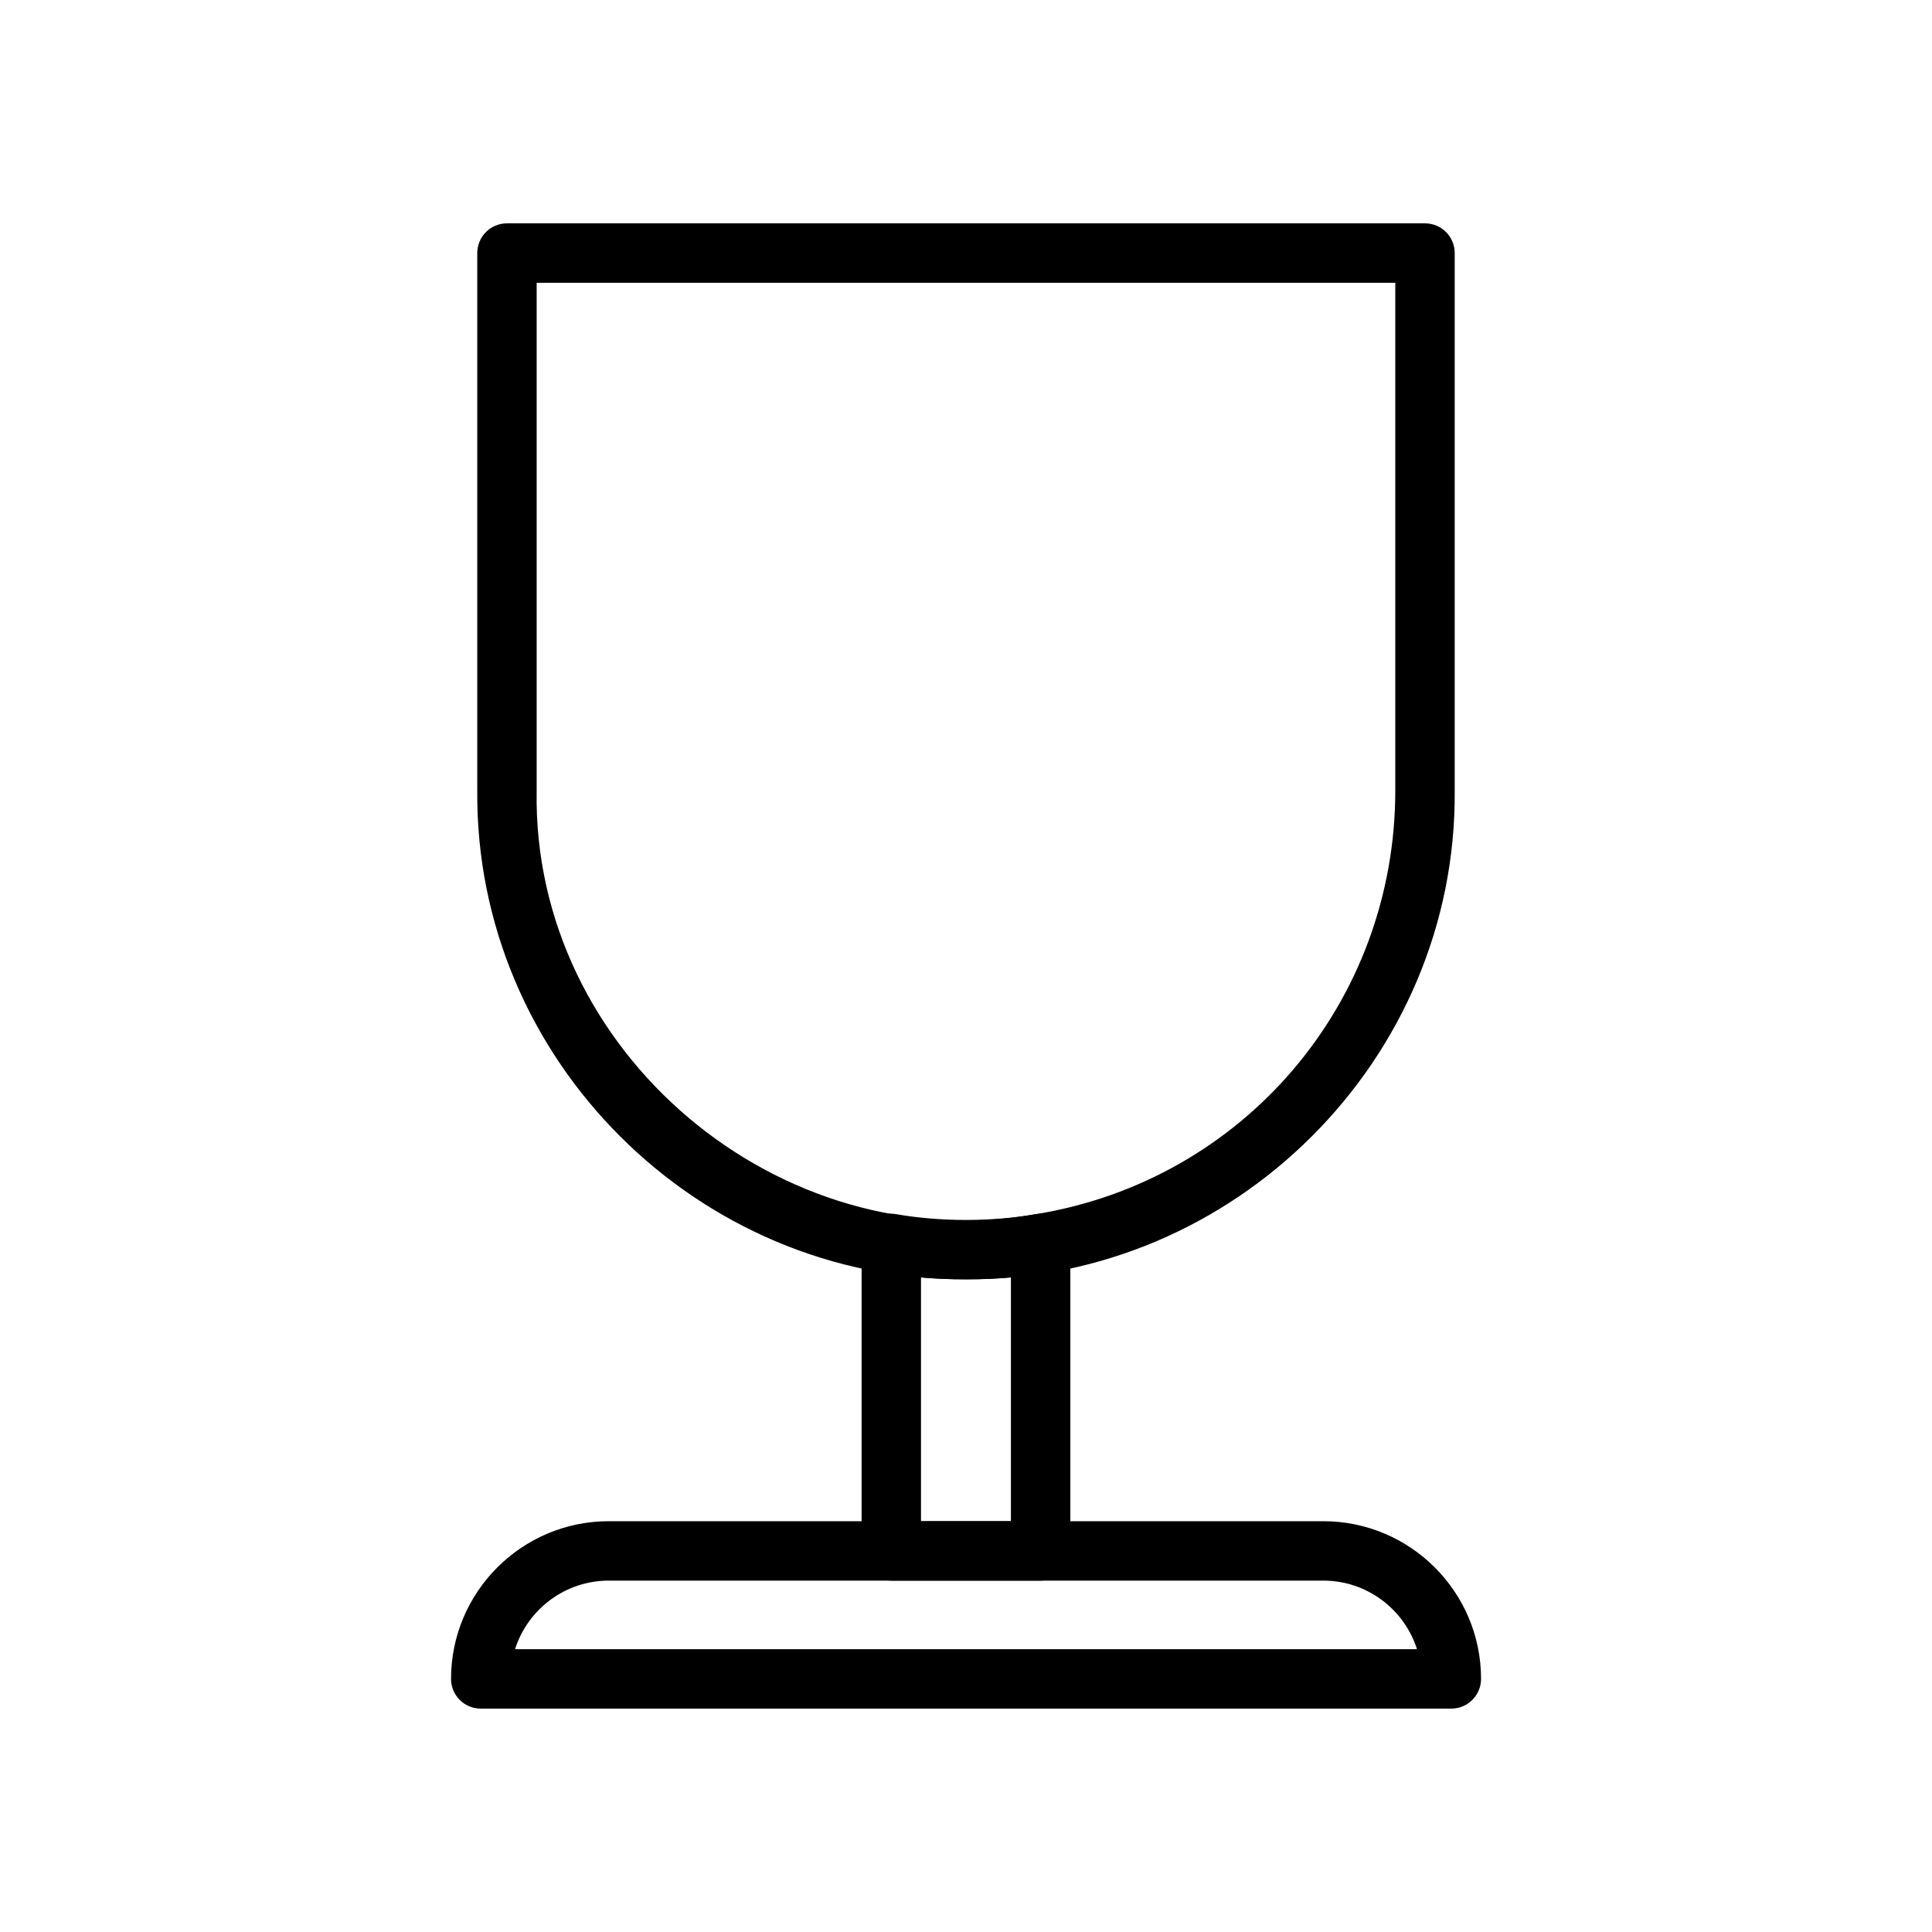
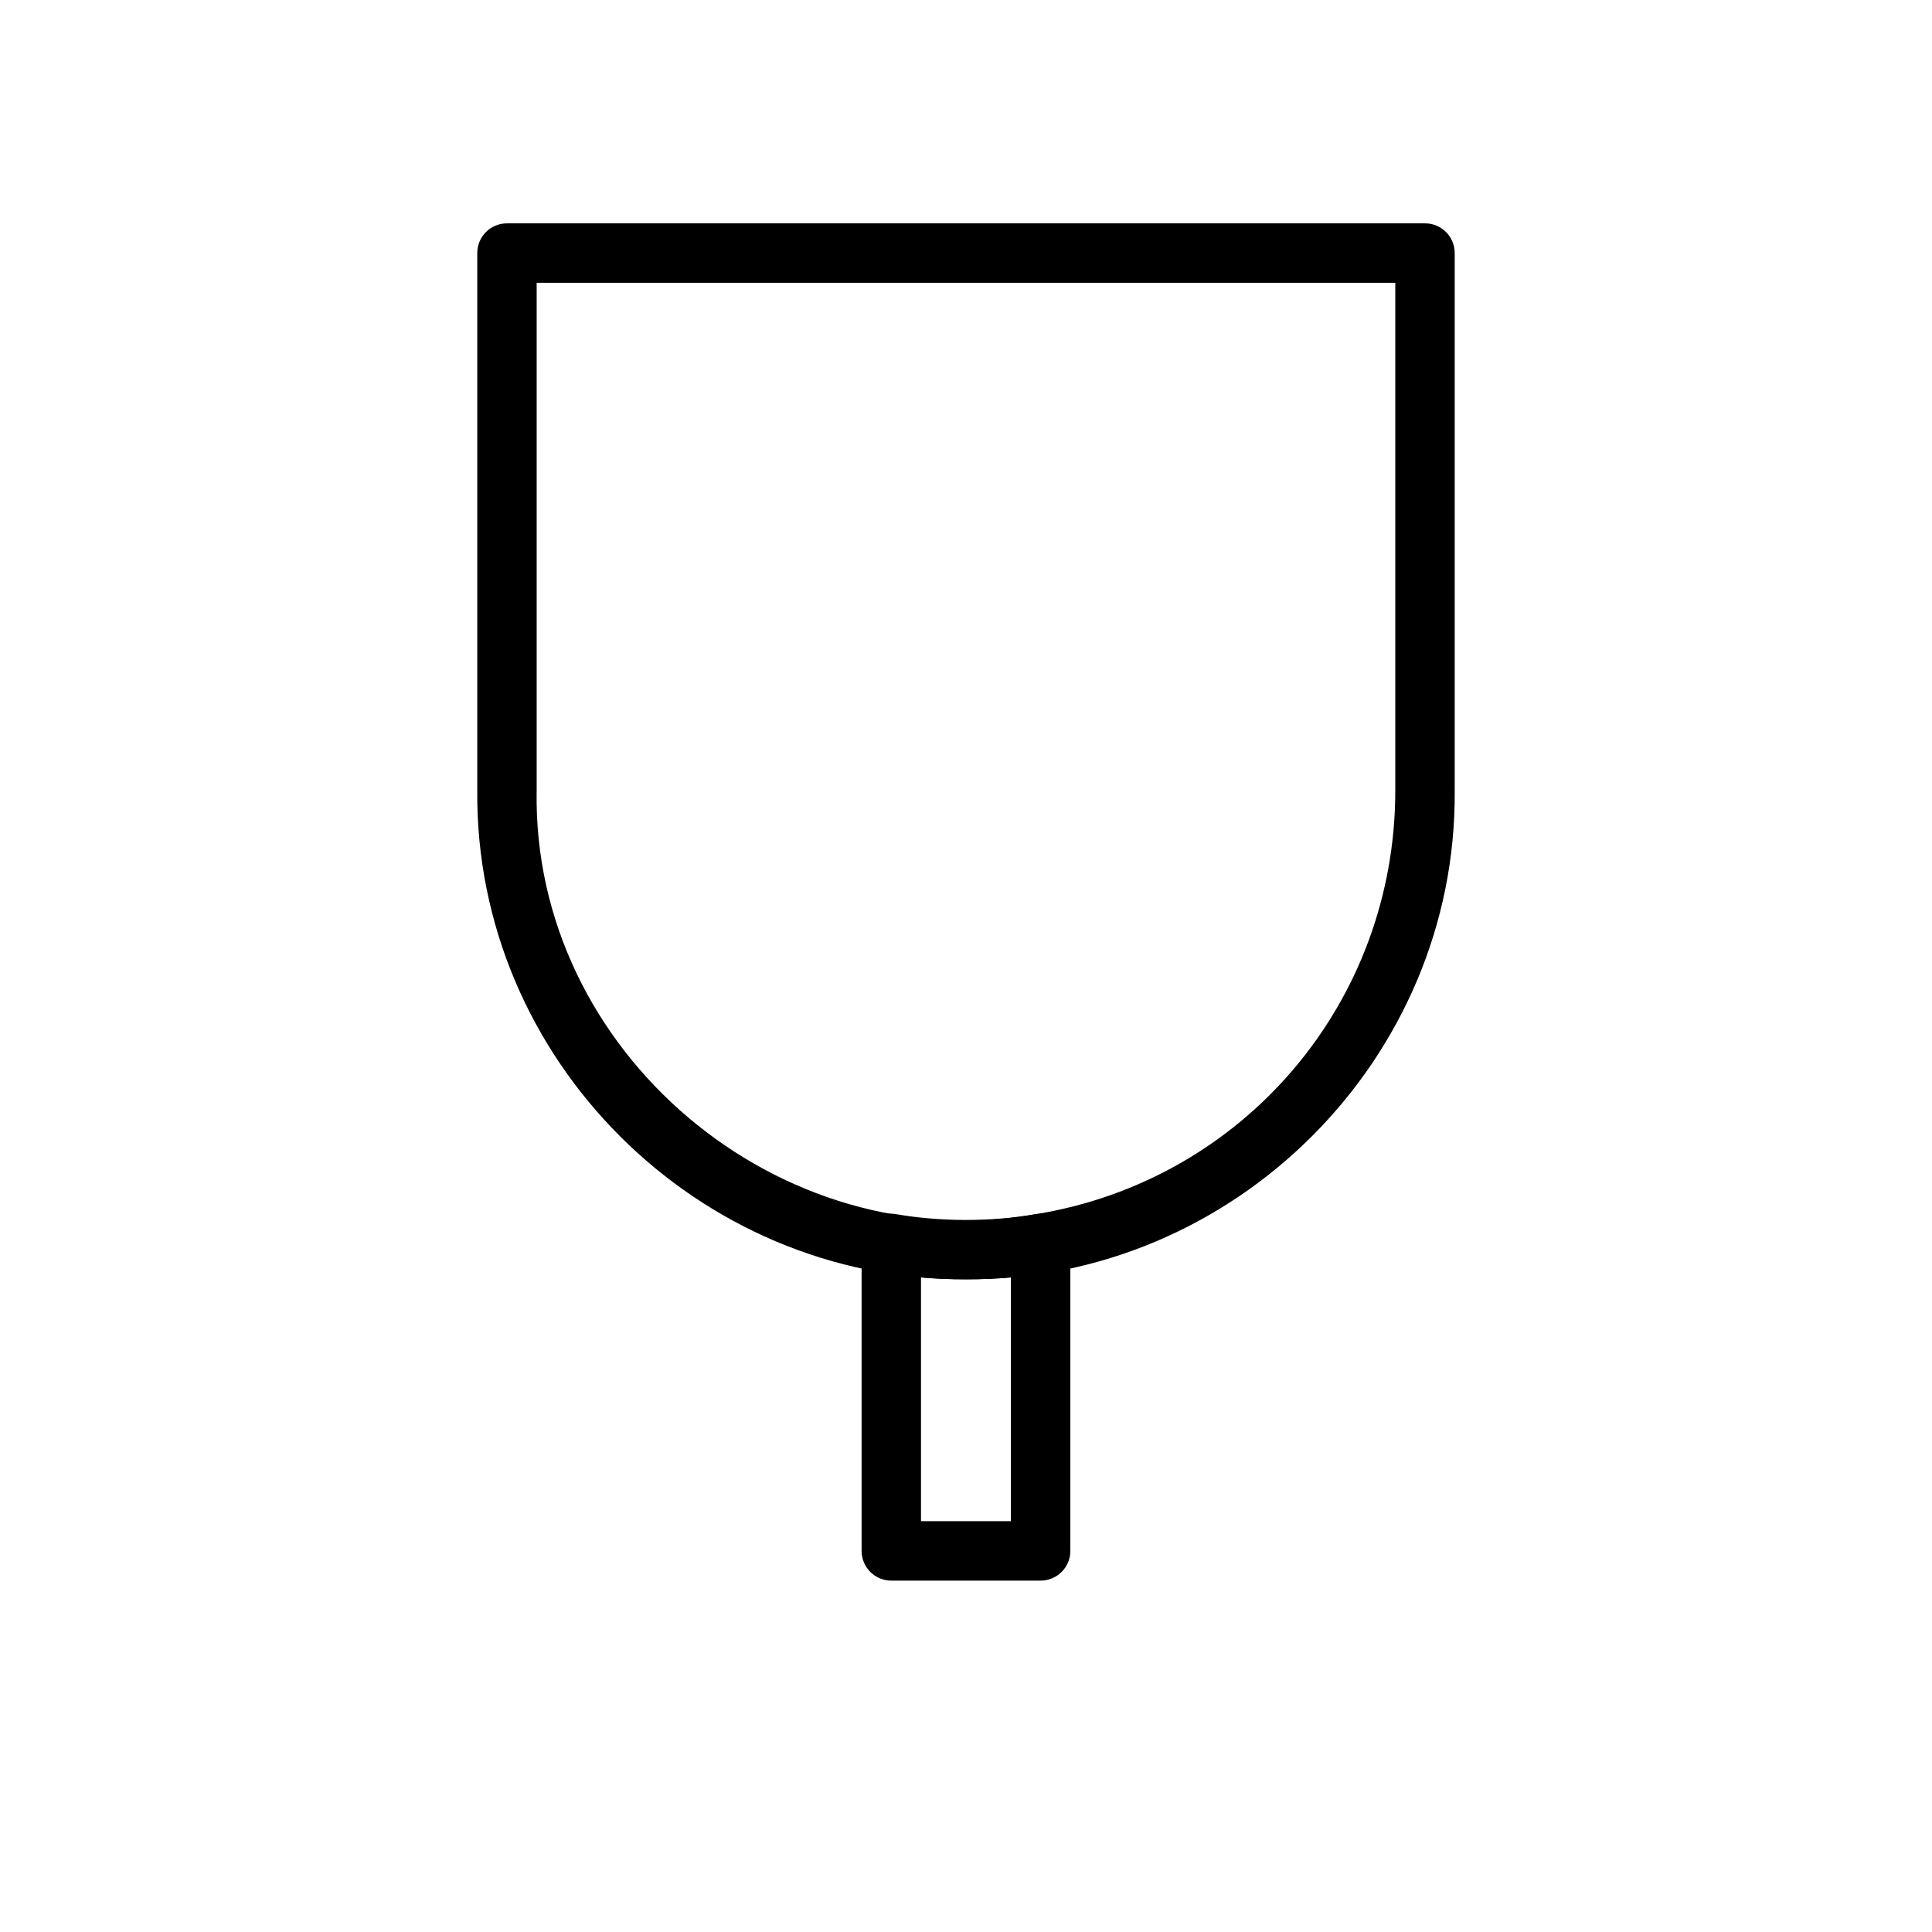
<svg xmlns="http://www.w3.org/2000/svg" fill="#000000" width="800px" height="800px" version="1.1" viewBox="144 144 512 512">
  <g>
    <path d="m399.99 483.03c-70.988 0.488-130.11-58.207-129.51-129.52v-142.45c0-4.352 3.519-7.871 7.871-7.871h243.29c4.352 0 7.871 3.519 7.871 7.871v142.45c0.598 71.262-58.473 130-129.52 129.52zm-113.77-264.09v134.57c-1.227 69.336 64.418 124.39 132.22 112.27 55.262-8.973 95.324-56.184 95.324-112.27v-134.57z" />
    <path d="m419.78 562.88h-39.574c-4.352 0-7.871-3.519-7.871-7.871v-81.477c-0.109-4.731 4.551-8.699 9.211-7.754 11.762 2.031 25.137 2.031 36.895 0 4.644-0.93 9.328 3.016 9.211 7.754v81.477c0 4.352-3.527 7.871-7.871 7.871zm-31.707-15.746h23.828v-64.629c-7.707 0.691-16.129 0.691-23.828 0z" />
-     <path d="m528.61 596.8h-257.21c-4.352 0-7.871-3.519-7.871-7.871 0-23.043 18.75-41.793 41.793-41.793h189.38c23.043 0 41.793 18.75 41.793 41.793-0.012 4.352-3.531 7.871-7.883 7.871zm-248.13-15.746h239.04c-3.344-10.523-13.219-18.176-24.828-18.176h-189.37c-11.617 0-21.488 7.652-24.836 18.176z" />
  </g>
</svg>